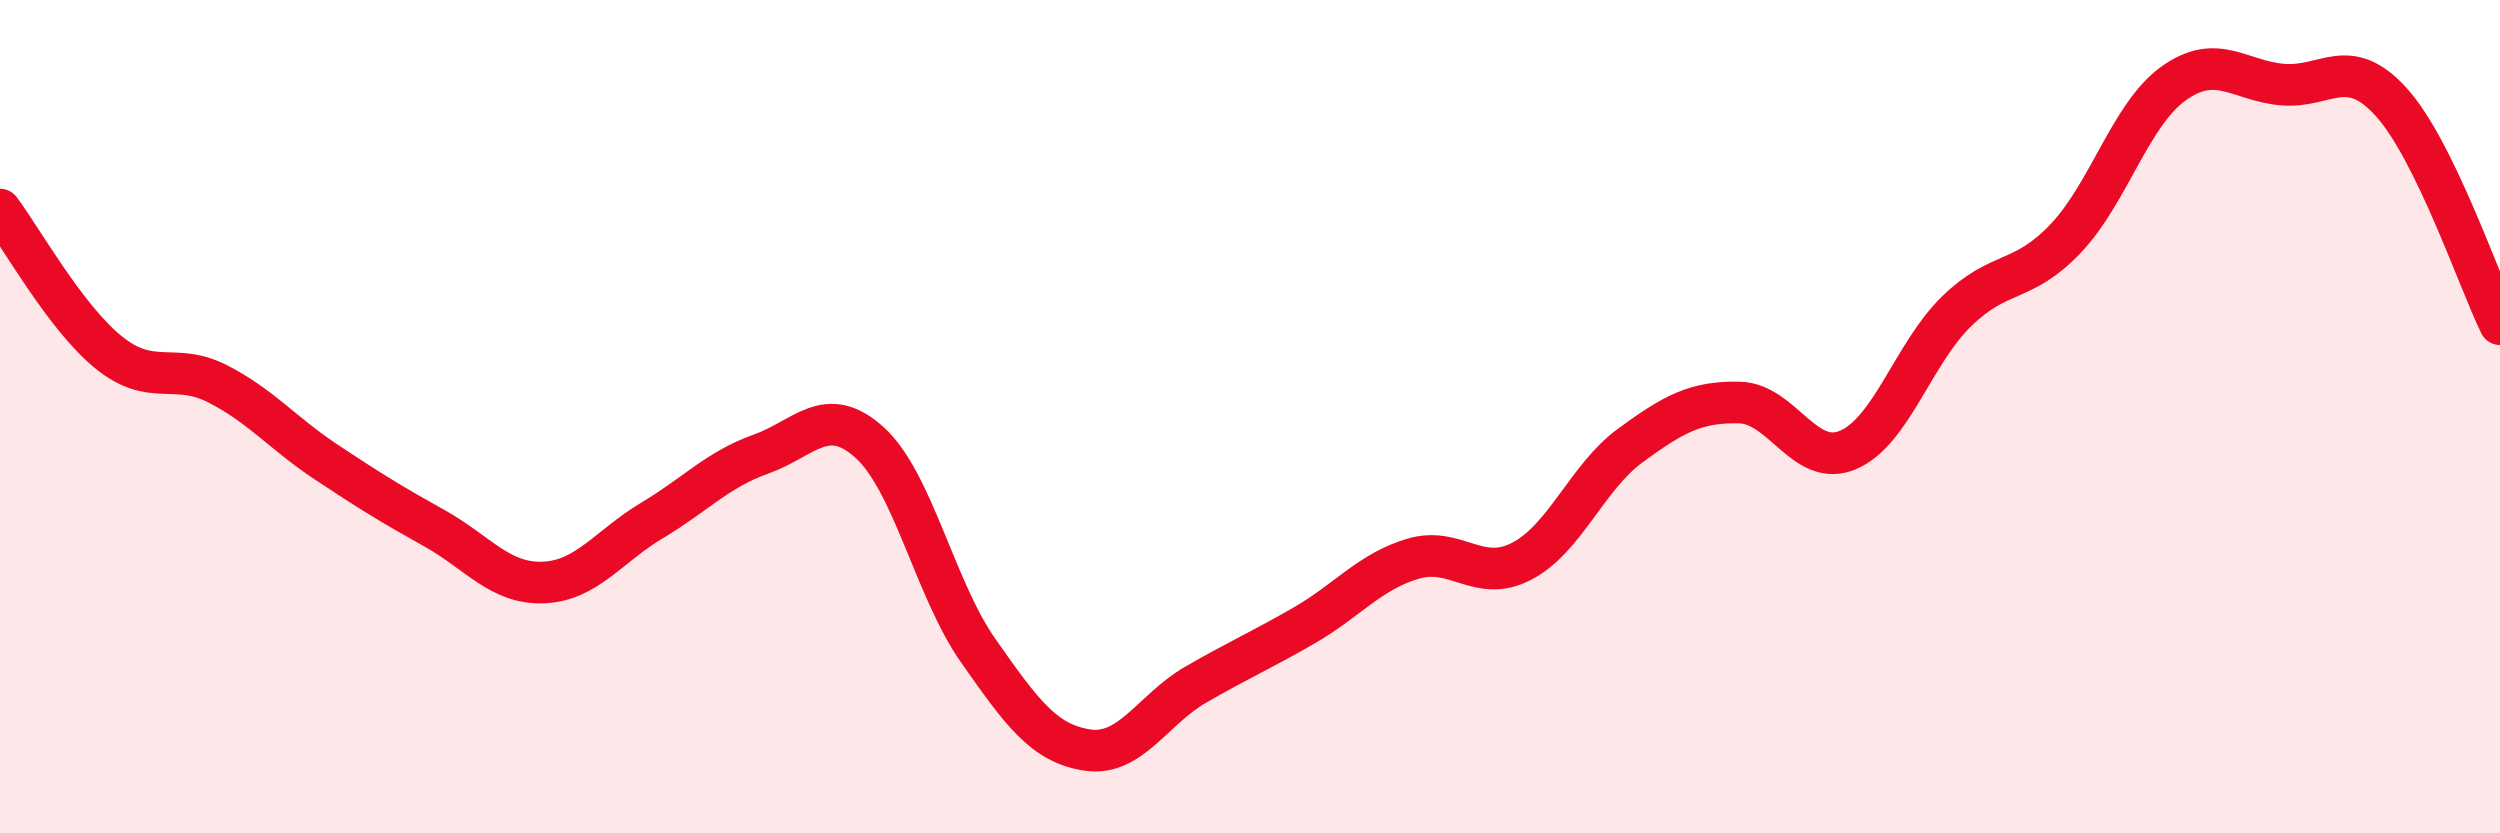
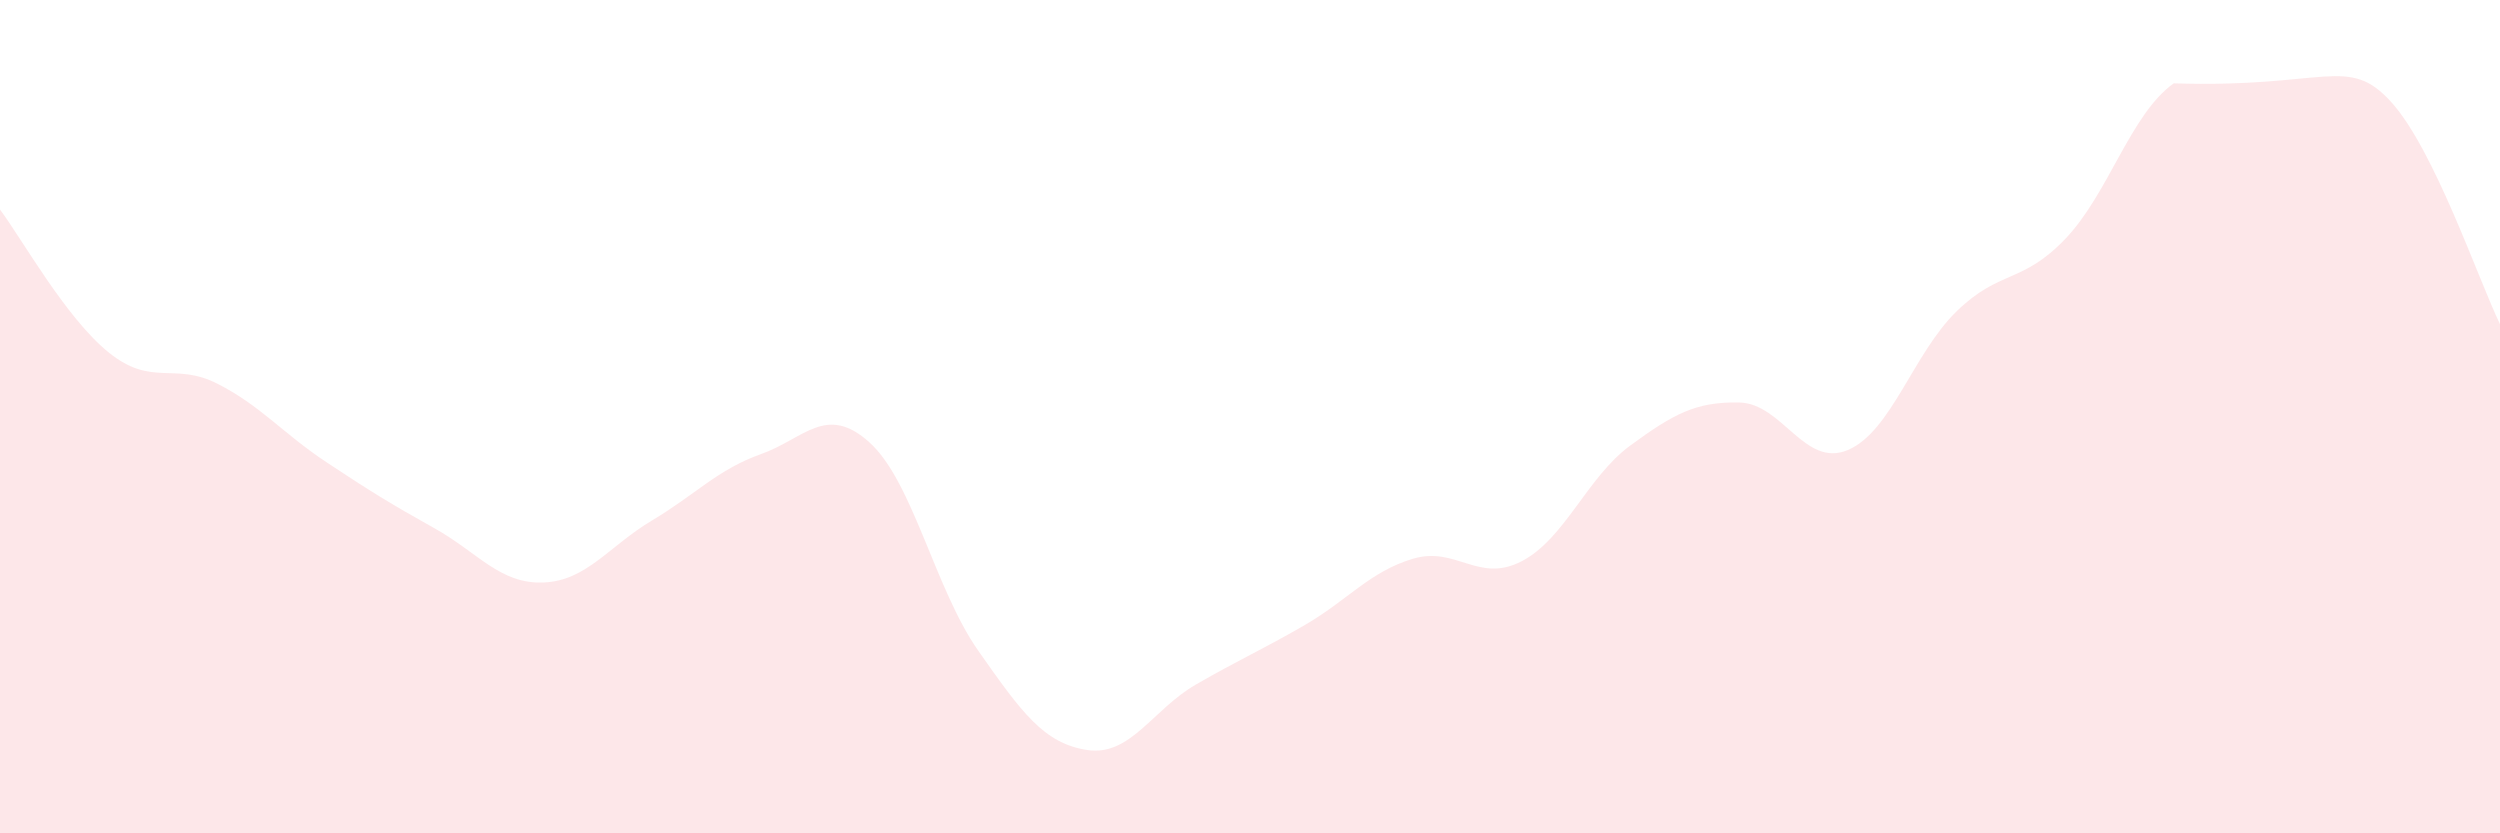
<svg xmlns="http://www.w3.org/2000/svg" width="60" height="20" viewBox="0 0 60 20">
-   <path d="M 0,5.03 C 0.52,5.72 1.57,7.62 2.61,8.46 C 3.65,9.3 4.18,8.68 5.22,9.21 C 6.26,9.74 6.79,10.4 7.83,11.09 C 8.87,11.78 9.39,12.1 10.43,12.68 C 11.47,13.26 12,14.02 13.04,13.98 C 14.08,13.94 14.61,13.11 15.65,12.49 C 16.69,11.87 17.22,11.27 18.26,10.9 C 19.3,10.53 19.83,9.68 20.87,10.62 C 21.91,11.56 22.44,14.14 23.48,15.62 C 24.52,17.1 25.05,17.84 26.09,18 C 27.13,18.16 27.66,17.03 28.7,16.43 C 29.74,15.83 30.26,15.61 31.3,15.01 C 32.34,14.41 32.87,13.72 33.91,13.41 C 34.95,13.1 35.48,14.01 36.52,13.47 C 37.56,12.93 38.09,11.45 39.13,10.69 C 40.17,9.93 40.7,9.64 41.74,9.66 C 42.78,9.68 43.31,11.24 44.35,10.8 C 45.39,10.36 45.92,8.48 46.96,7.47 C 48,6.46 48.53,6.82 49.57,5.73 C 50.61,4.64 51.13,2.74 52.17,2 C 53.21,1.26 53.74,1.94 54.78,2.03 C 55.82,2.12 56.35,1.3 57.39,2.45 C 58.43,3.6 59.48,6.71 60,7.78L60 20L0 20Z" fill="#EB0A25" opacity="0.1" stroke-linecap="round" stroke-linejoin="round" />
-   <path d="M 0,5.03 C 0.52,5.72 1.57,7.62 2.61,8.46 C 3.65,9.3 4.18,8.68 5.22,9.21 C 6.26,9.74 6.79,10.4 7.83,11.09 C 8.87,11.78 9.39,12.1 10.43,12.68 C 11.47,13.26 12,14.02 13.04,13.98 C 14.08,13.94 14.61,13.11 15.65,12.49 C 16.69,11.87 17.22,11.27 18.26,10.9 C 19.3,10.53 19.83,9.68 20.87,10.62 C 21.91,11.56 22.44,14.14 23.48,15.62 C 24.52,17.1 25.05,17.84 26.09,18 C 27.13,18.16 27.66,17.03 28.7,16.43 C 29.74,15.83 30.26,15.61 31.3,15.01 C 32.34,14.41 32.87,13.72 33.91,13.41 C 34.95,13.1 35.48,14.01 36.52,13.47 C 37.56,12.93 38.09,11.45 39.13,10.69 C 40.17,9.93 40.7,9.64 41.74,9.66 C 42.78,9.68 43.31,11.24 44.35,10.8 C 45.39,10.36 45.92,8.48 46.96,7.47 C 48,6.46 48.53,6.82 49.57,5.73 C 50.61,4.64 51.13,2.74 52.17,2 C 53.21,1.26 53.74,1.94 54.78,2.03 C 55.82,2.12 56.35,1.3 57.39,2.45 C 58.43,3.6 59.48,6.71 60,7.78" stroke="#EB0A25" stroke-width="1" fill="none" stroke-linecap="round" stroke-linejoin="round" />
+   <path d="M 0,5.03 C 0.52,5.72 1.57,7.62 2.61,8.46 C 3.65,9.3 4.18,8.68 5.22,9.21 C 6.26,9.74 6.79,10.4 7.83,11.09 C 8.87,11.78 9.39,12.1 10.43,12.68 C 11.47,13.26 12,14.02 13.04,13.98 C 14.08,13.94 14.61,13.11 15.65,12.49 C 16.69,11.87 17.22,11.27 18.26,10.9 C 19.3,10.53 19.83,9.68 20.87,10.62 C 21.91,11.56 22.44,14.14 23.48,15.62 C 24.52,17.1 25.05,17.84 26.09,18 C 27.13,18.16 27.66,17.03 28.7,16.43 C 29.74,15.83 30.26,15.61 31.3,15.01 C 32.34,14.41 32.87,13.72 33.91,13.41 C 34.95,13.1 35.48,14.01 36.52,13.47 C 37.56,12.93 38.09,11.45 39.13,10.69 C 40.17,9.93 40.7,9.64 41.74,9.66 C 42.78,9.68 43.31,11.24 44.35,10.8 C 45.39,10.36 45.92,8.48 46.96,7.47 C 48,6.46 48.53,6.82 49.57,5.73 C 50.61,4.64 51.13,2.74 52.17,2 C 55.82,2.12 56.35,1.3 57.39,2.45 C 58.43,3.6 59.48,6.71 60,7.78L60 20L0 20Z" fill="#EB0A25" opacity="0.1" stroke-linecap="round" stroke-linejoin="round" />
</svg>